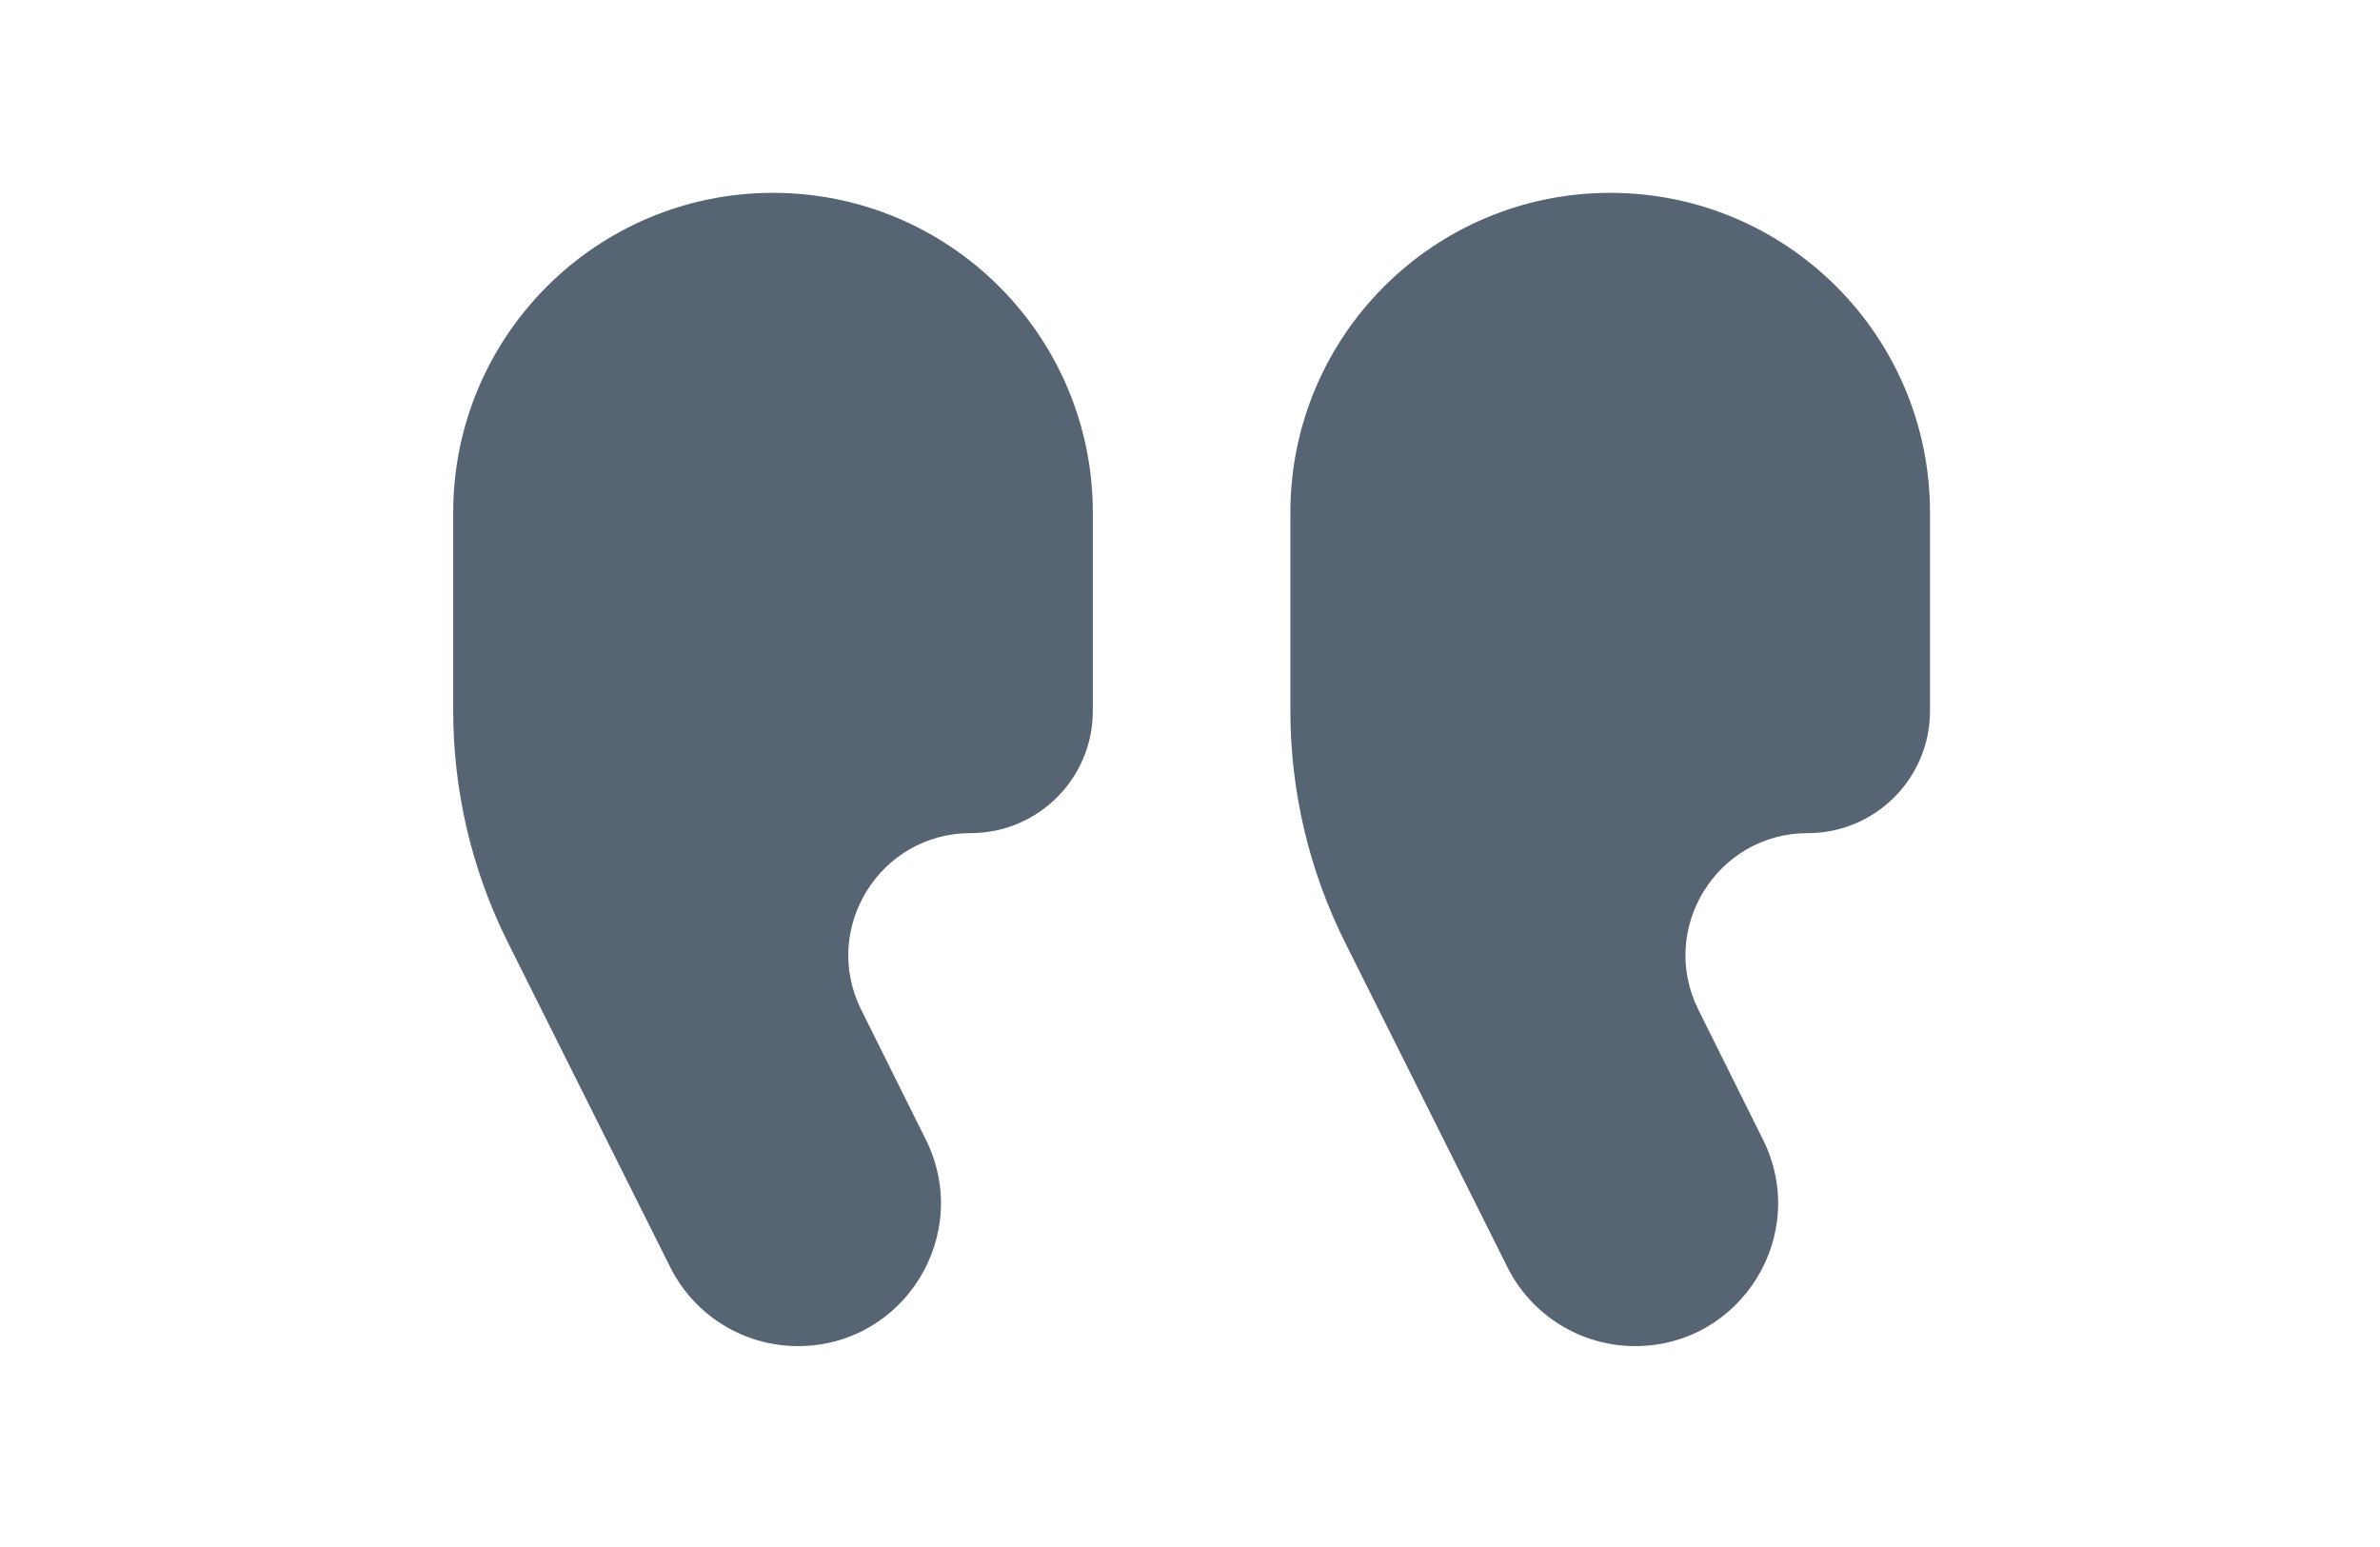
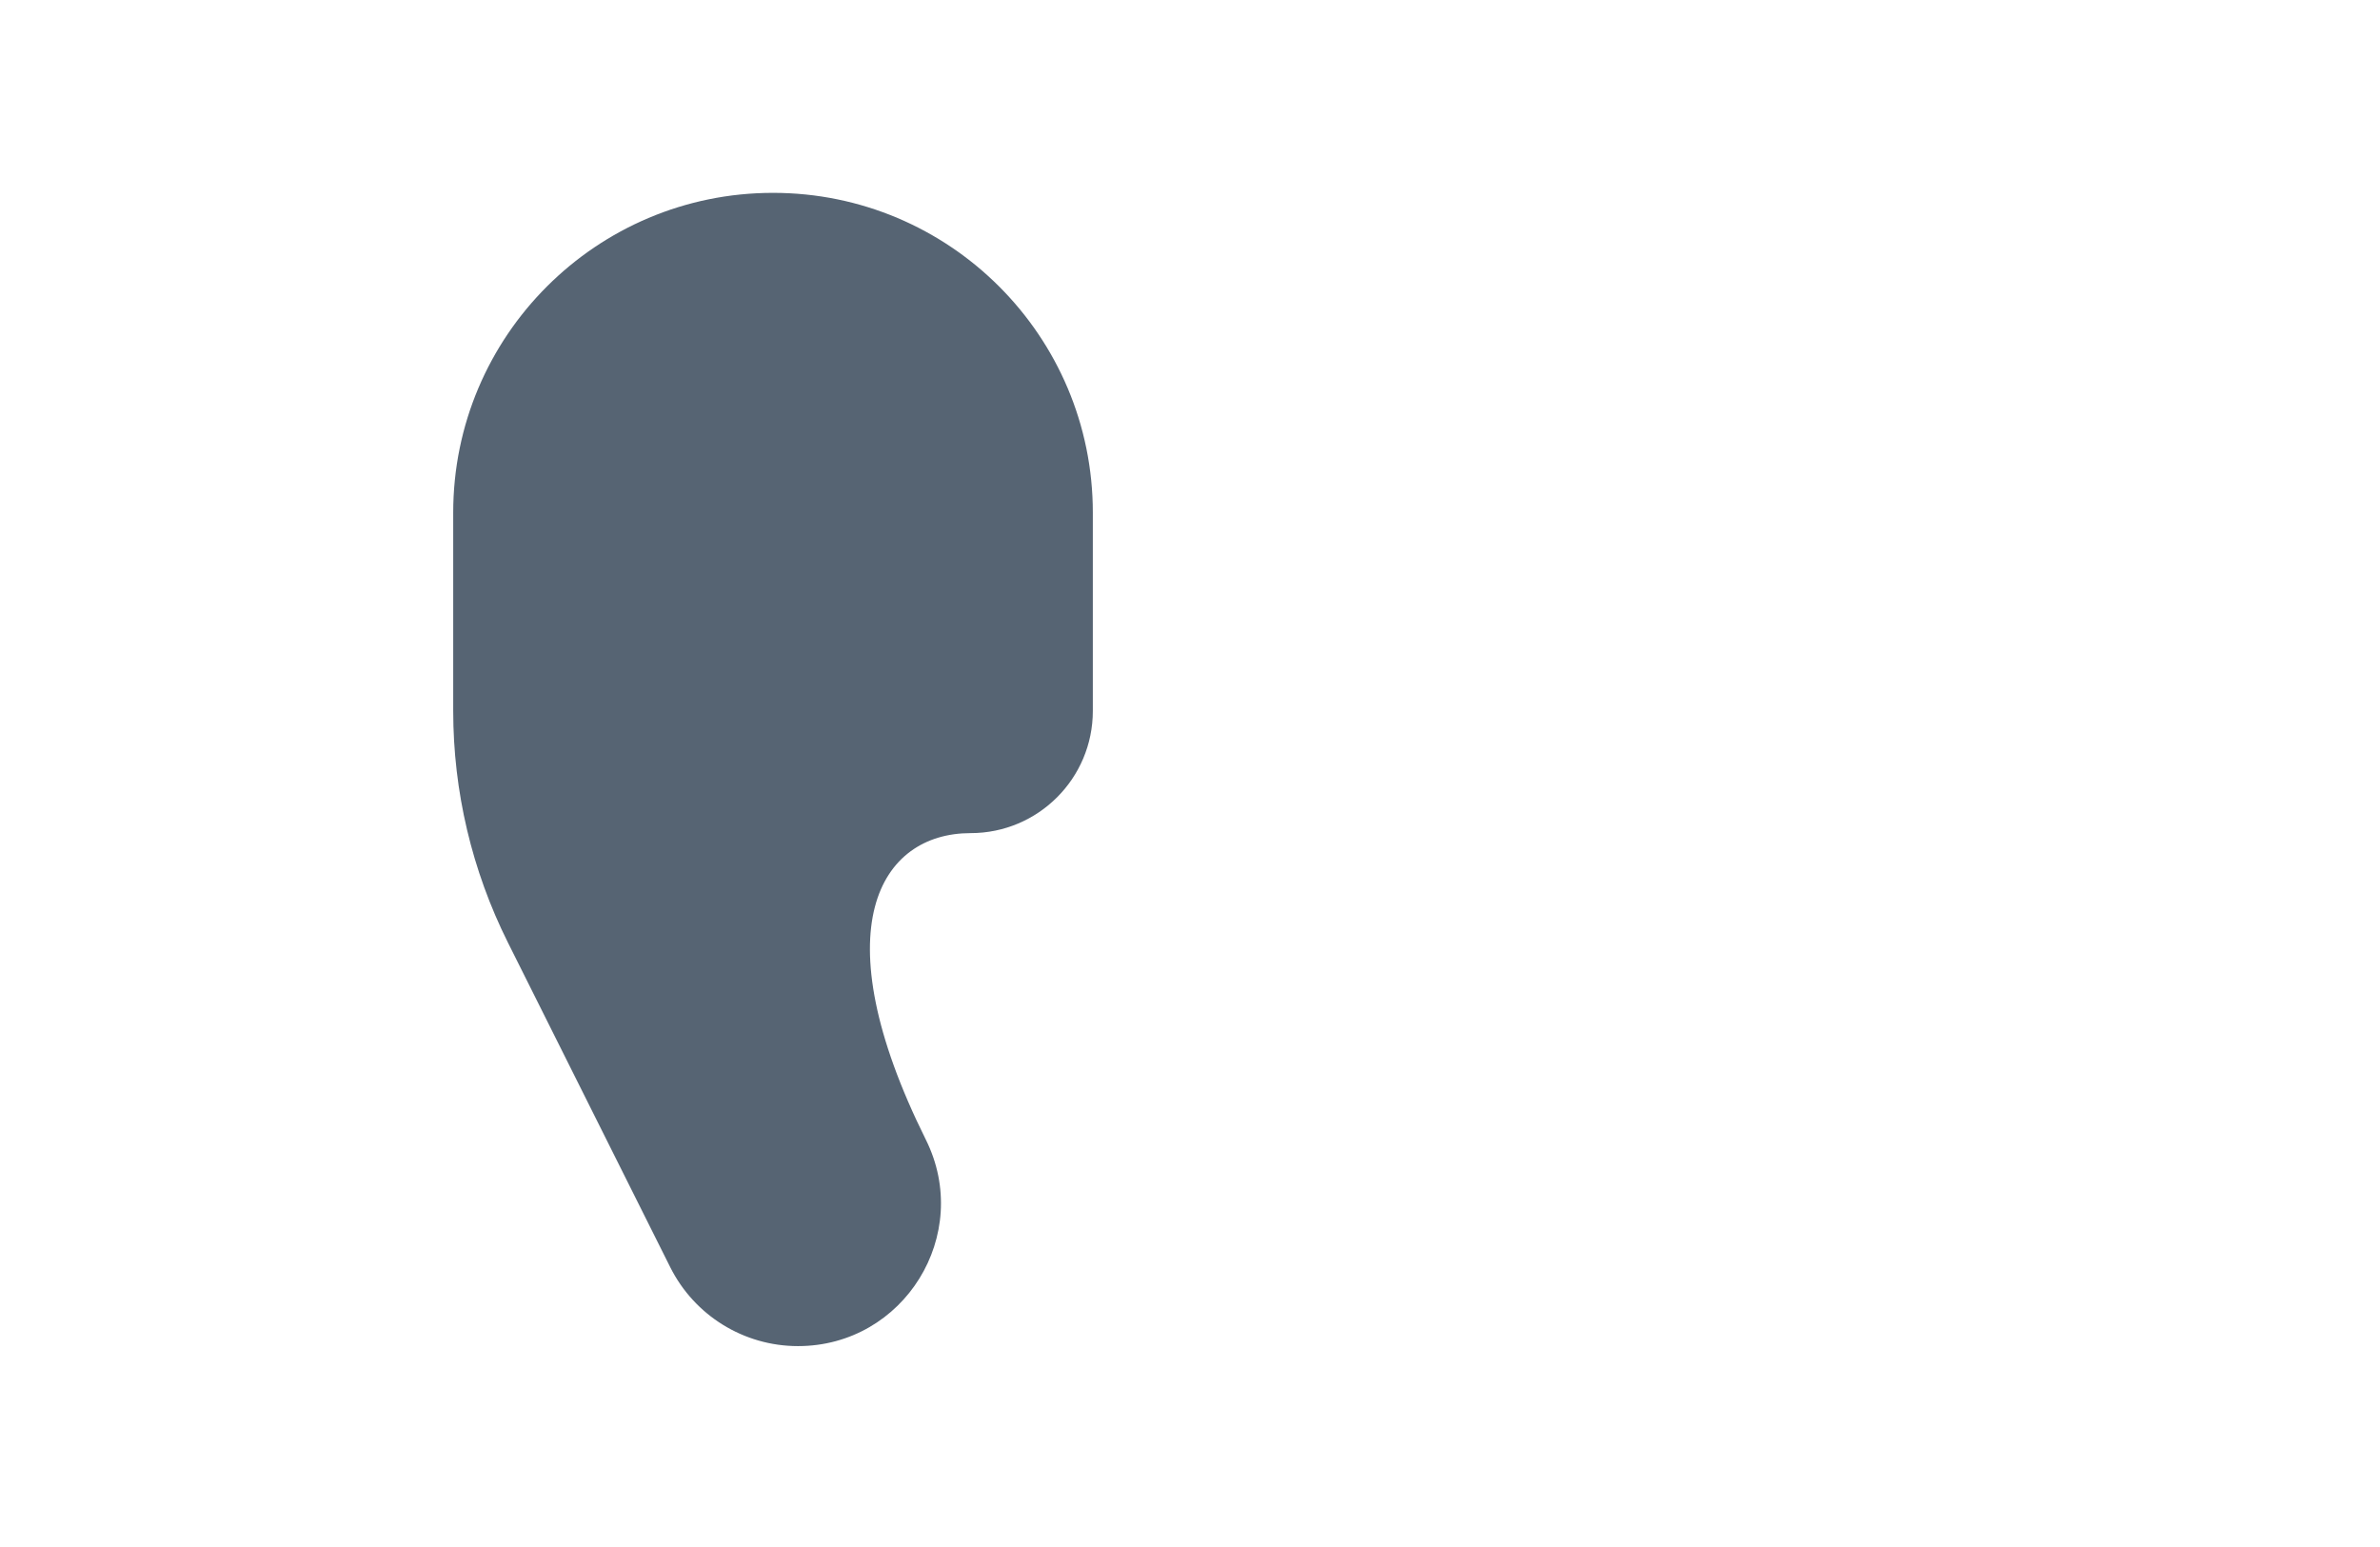
<svg xmlns="http://www.w3.org/2000/svg" width="220" height="143" viewBox="0 0 220 143" fill="none">
-   <path d="M178.404 47.389C178.404 31.062 165.169 17.827 148.842 17.827C132.515 17.827 119.279 31.062 119.279 47.389V65.708C119.279 73.141 121.01 80.472 124.334 87.121L139.34 117.132C141.576 121.605 146.147 124.43 151.148 124.43C160.951 124.43 167.335 114.124 162.968 105.347L156.994 93.339C153.258 85.829 158.721 77.011 167.108 77.011C173.347 77.011 178.404 71.954 178.404 65.715V47.389Z" fill="#2C3E50" fill-opacity="0.8" />
-   <path d="M101.018 47.389C101.018 31.062 87.782 17.827 71.456 17.827C55.129 17.827 41.893 31.062 41.893 47.389V65.708C41.893 73.141 43.624 80.472 46.948 87.121L61.953 117.132C64.19 121.605 68.761 124.43 73.762 124.43C83.565 124.43 89.949 114.124 85.582 105.347L79.608 93.339C75.872 85.829 81.334 77.011 89.722 77.011C95.961 77.011 101.018 71.954 101.018 65.715V47.389Z" fill="#2C3E50" fill-opacity="0.8" />
+   <path d="M101.018 47.389C101.018 31.062 87.782 17.827 71.456 17.827C55.129 17.827 41.893 31.062 41.893 47.389V65.708C41.893 73.141 43.624 80.472 46.948 87.121L61.953 117.132C64.19 121.605 68.761 124.43 73.762 124.43C83.565 124.43 89.949 114.124 85.582 105.347C75.872 85.829 81.334 77.011 89.722 77.011C95.961 77.011 101.018 71.954 101.018 65.715V47.389Z" fill="#2C3E50" fill-opacity="0.8" />
</svg>